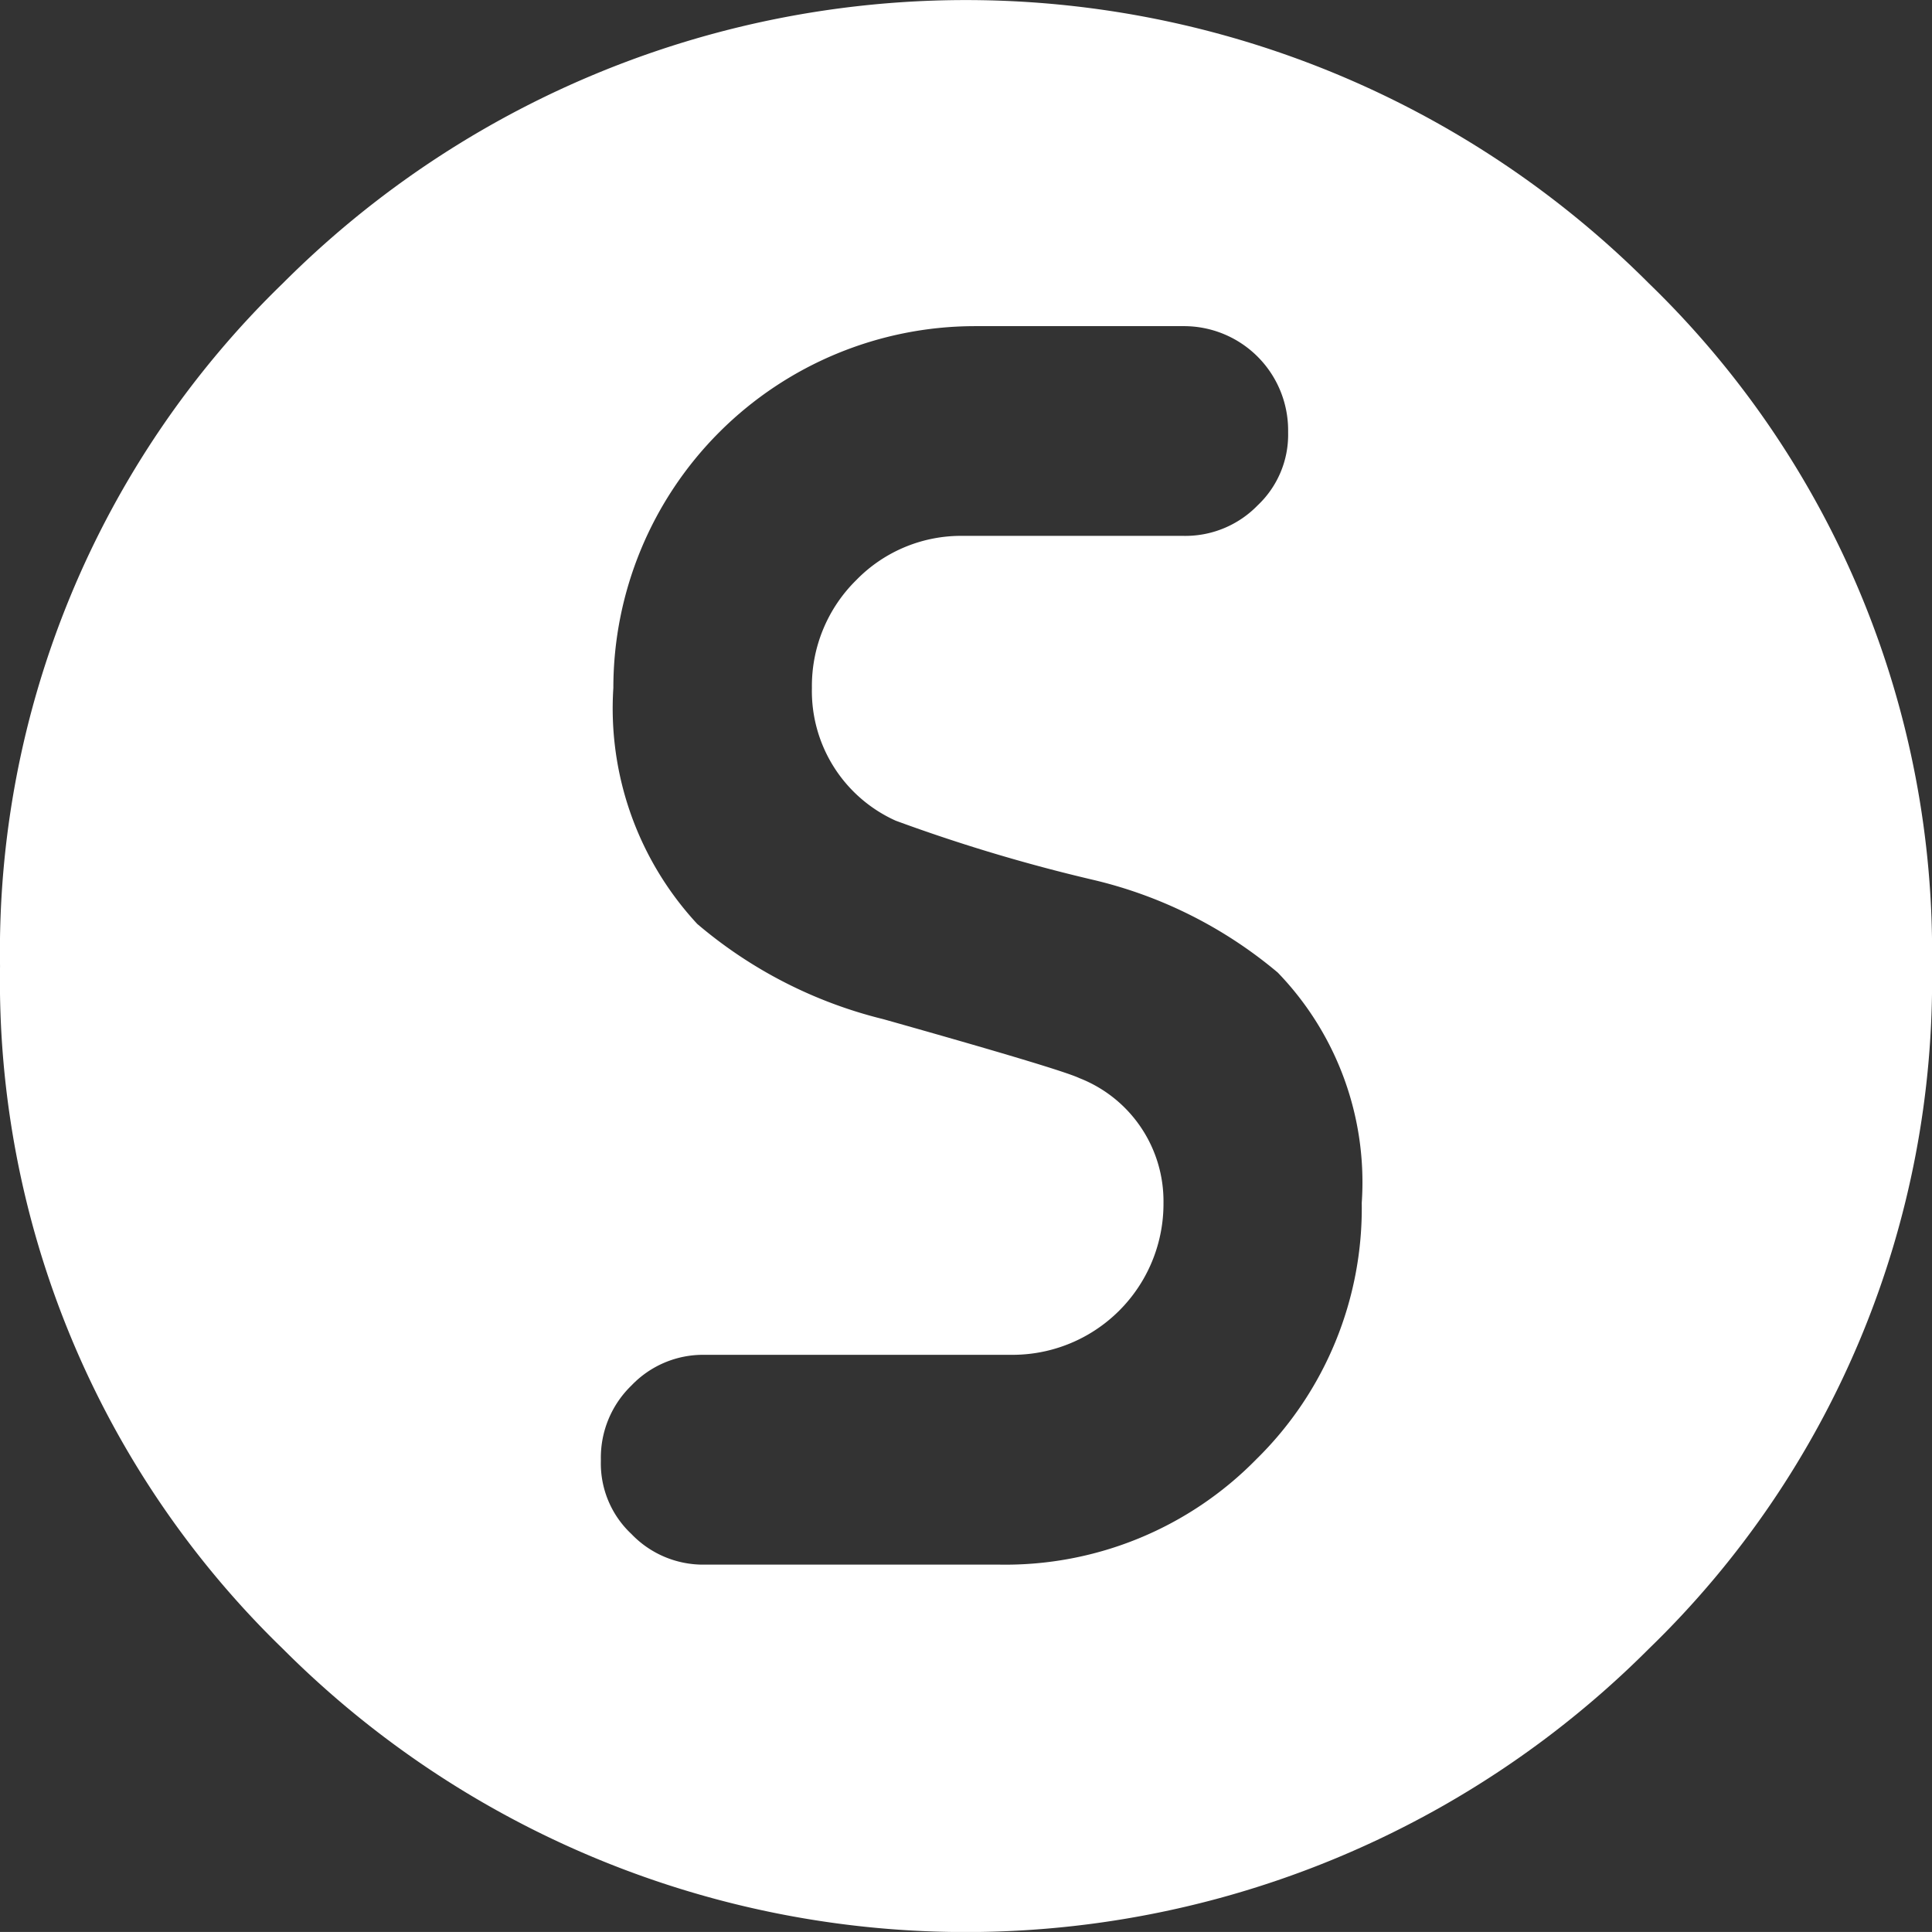
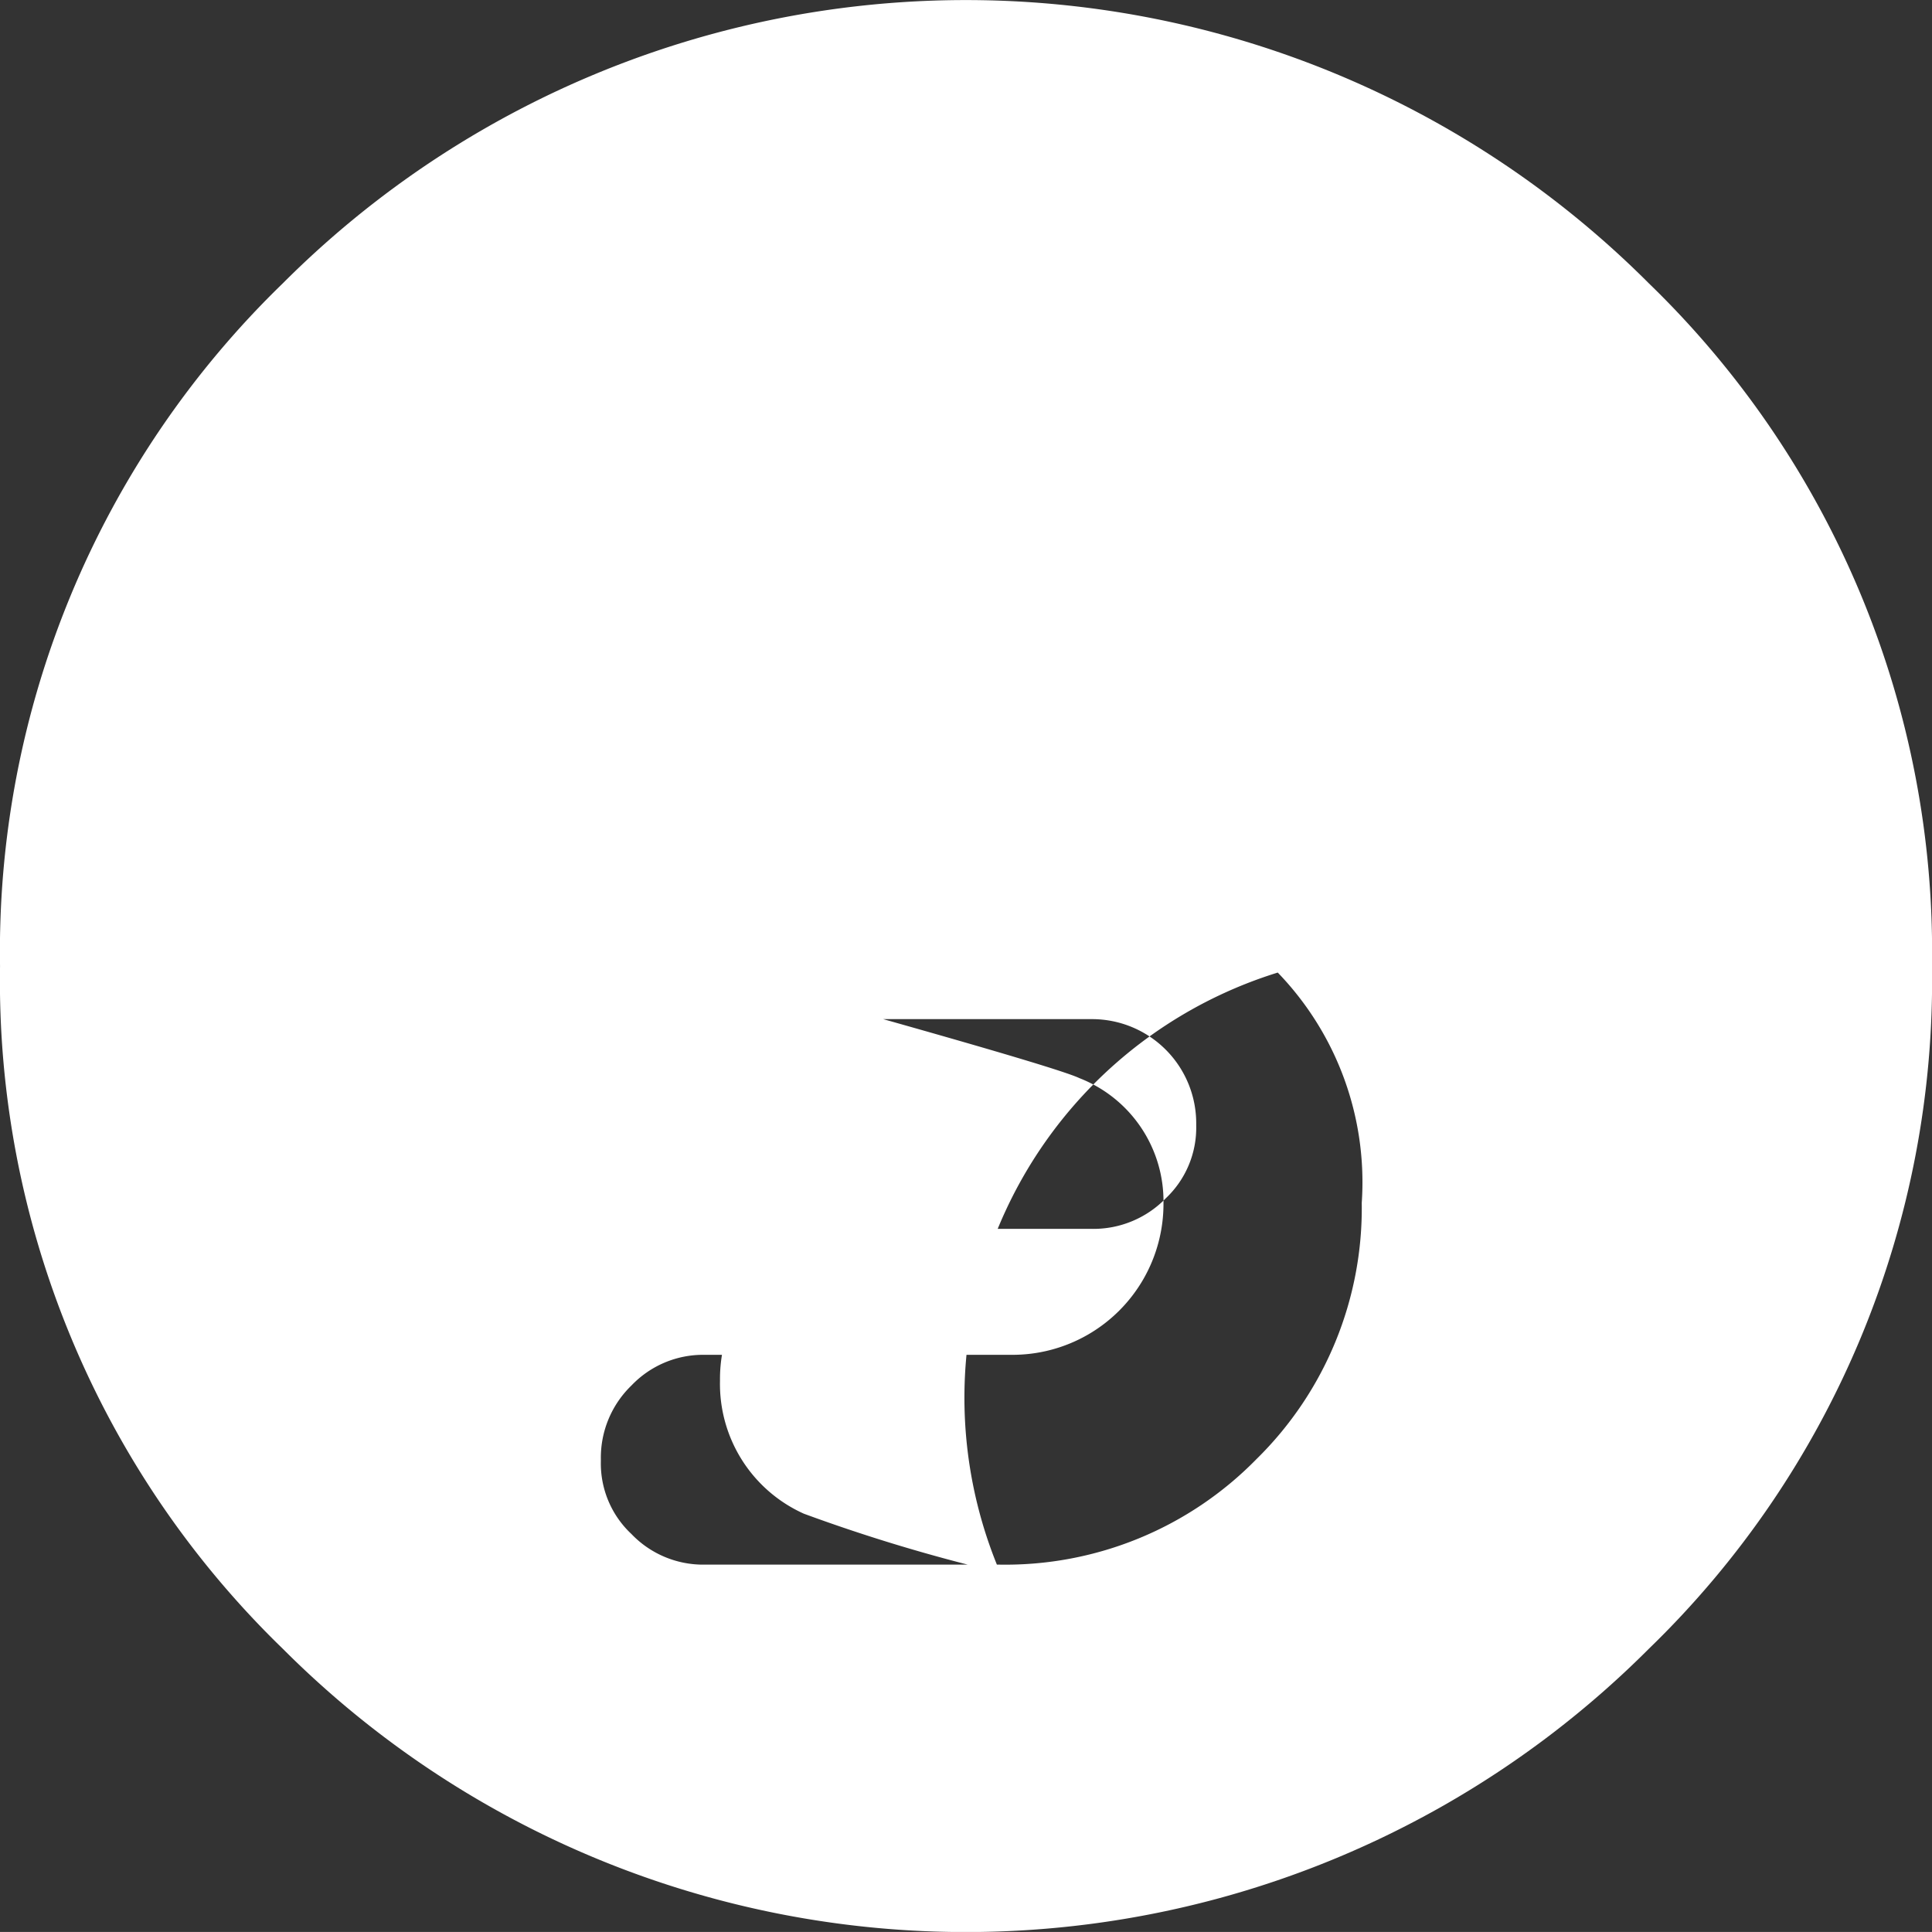
<svg xmlns="http://www.w3.org/2000/svg" width="51.649" height="51.648" viewBox="0 0 51.649 51.648">
  <rect x="0" y="0" width="51.649" height="51.648" fill="#333333" stroke="none" />
-   <path id="Path_56" data-name="Path 56" d="M163.054,7.571a25.8,25.8,0,0,0-36.512,0,24.865,24.865,0,0,0-7.563,18.256,24.86,24.86,0,0,0,7.563,18.254,25.8,25.8,0,0,0,36.512,0,24.868,24.868,0,0,0,7.573-18.254,24.874,24.874,0,0,0-7.573-18.256M152.567,39.008a9.392,9.392,0,0,1-6.858,2.82H137.8a2.651,2.651,0,0,1-1.941-.818,2.581,2.581,0,0,1-.818-1.941v-.061a2.683,2.683,0,0,1,.818-1.969,2.645,2.645,0,0,1,1.941-.82h8.22a4.037,4.037,0,0,0,4.062-4.062,3.533,3.533,0,0,0-2.248-3.335q-.51-.243-5.245-1.577a12.138,12.138,0,0,1-4.971-2.545,8.475,8.475,0,0,1-2.243-6.31,9.675,9.675,0,0,1,9.671-9.671h5.581a2.785,2.785,0,0,1,2.787,2.787v.061a2.594,2.594,0,0,1-.813,1.941,2.694,2.694,0,0,1-1.973.818h-5.883a3.909,3.909,0,0,0-2.878,1.184,3.973,3.973,0,0,0-1.184,2.881,3.8,3.8,0,0,0,2.241,3.549,45.156,45.156,0,0,0,5.25,1.575A11.9,11.9,0,0,1,153.137,26a8.067,8.067,0,0,1,2.245,6.157,9.4,9.4,0,0,1-2.815,6.851" transform="translate(-118.978)" fill="#fff" />
+   <path id="Path_56" data-name="Path 56" d="M163.054,7.571a25.8,25.8,0,0,0-36.512,0,24.865,24.865,0,0,0-7.563,18.256,24.86,24.86,0,0,0,7.563,18.254,25.8,25.8,0,0,0,36.512,0,24.868,24.868,0,0,0,7.573-18.254,24.874,24.874,0,0,0-7.573-18.256M152.567,39.008a9.392,9.392,0,0,1-6.858,2.82H137.8a2.651,2.651,0,0,1-1.941-.818,2.581,2.581,0,0,1-.818-1.941v-.061a2.683,2.683,0,0,1,.818-1.969,2.645,2.645,0,0,1,1.941-.82h8.22a4.037,4.037,0,0,0,4.062-4.062,3.533,3.533,0,0,0-2.248-3.335q-.51-.243-5.245-1.577h5.581a2.785,2.785,0,0,1,2.787,2.787v.061a2.594,2.594,0,0,1-.813,1.941,2.694,2.694,0,0,1-1.973.818h-5.883a3.909,3.909,0,0,0-2.878,1.184,3.973,3.973,0,0,0-1.184,2.881,3.8,3.8,0,0,0,2.241,3.549,45.156,45.156,0,0,0,5.25,1.575A11.9,11.9,0,0,1,153.137,26a8.067,8.067,0,0,1,2.245,6.157,9.4,9.4,0,0,1-2.815,6.851" transform="translate(-118.978)" fill="#fff" />
</svg>